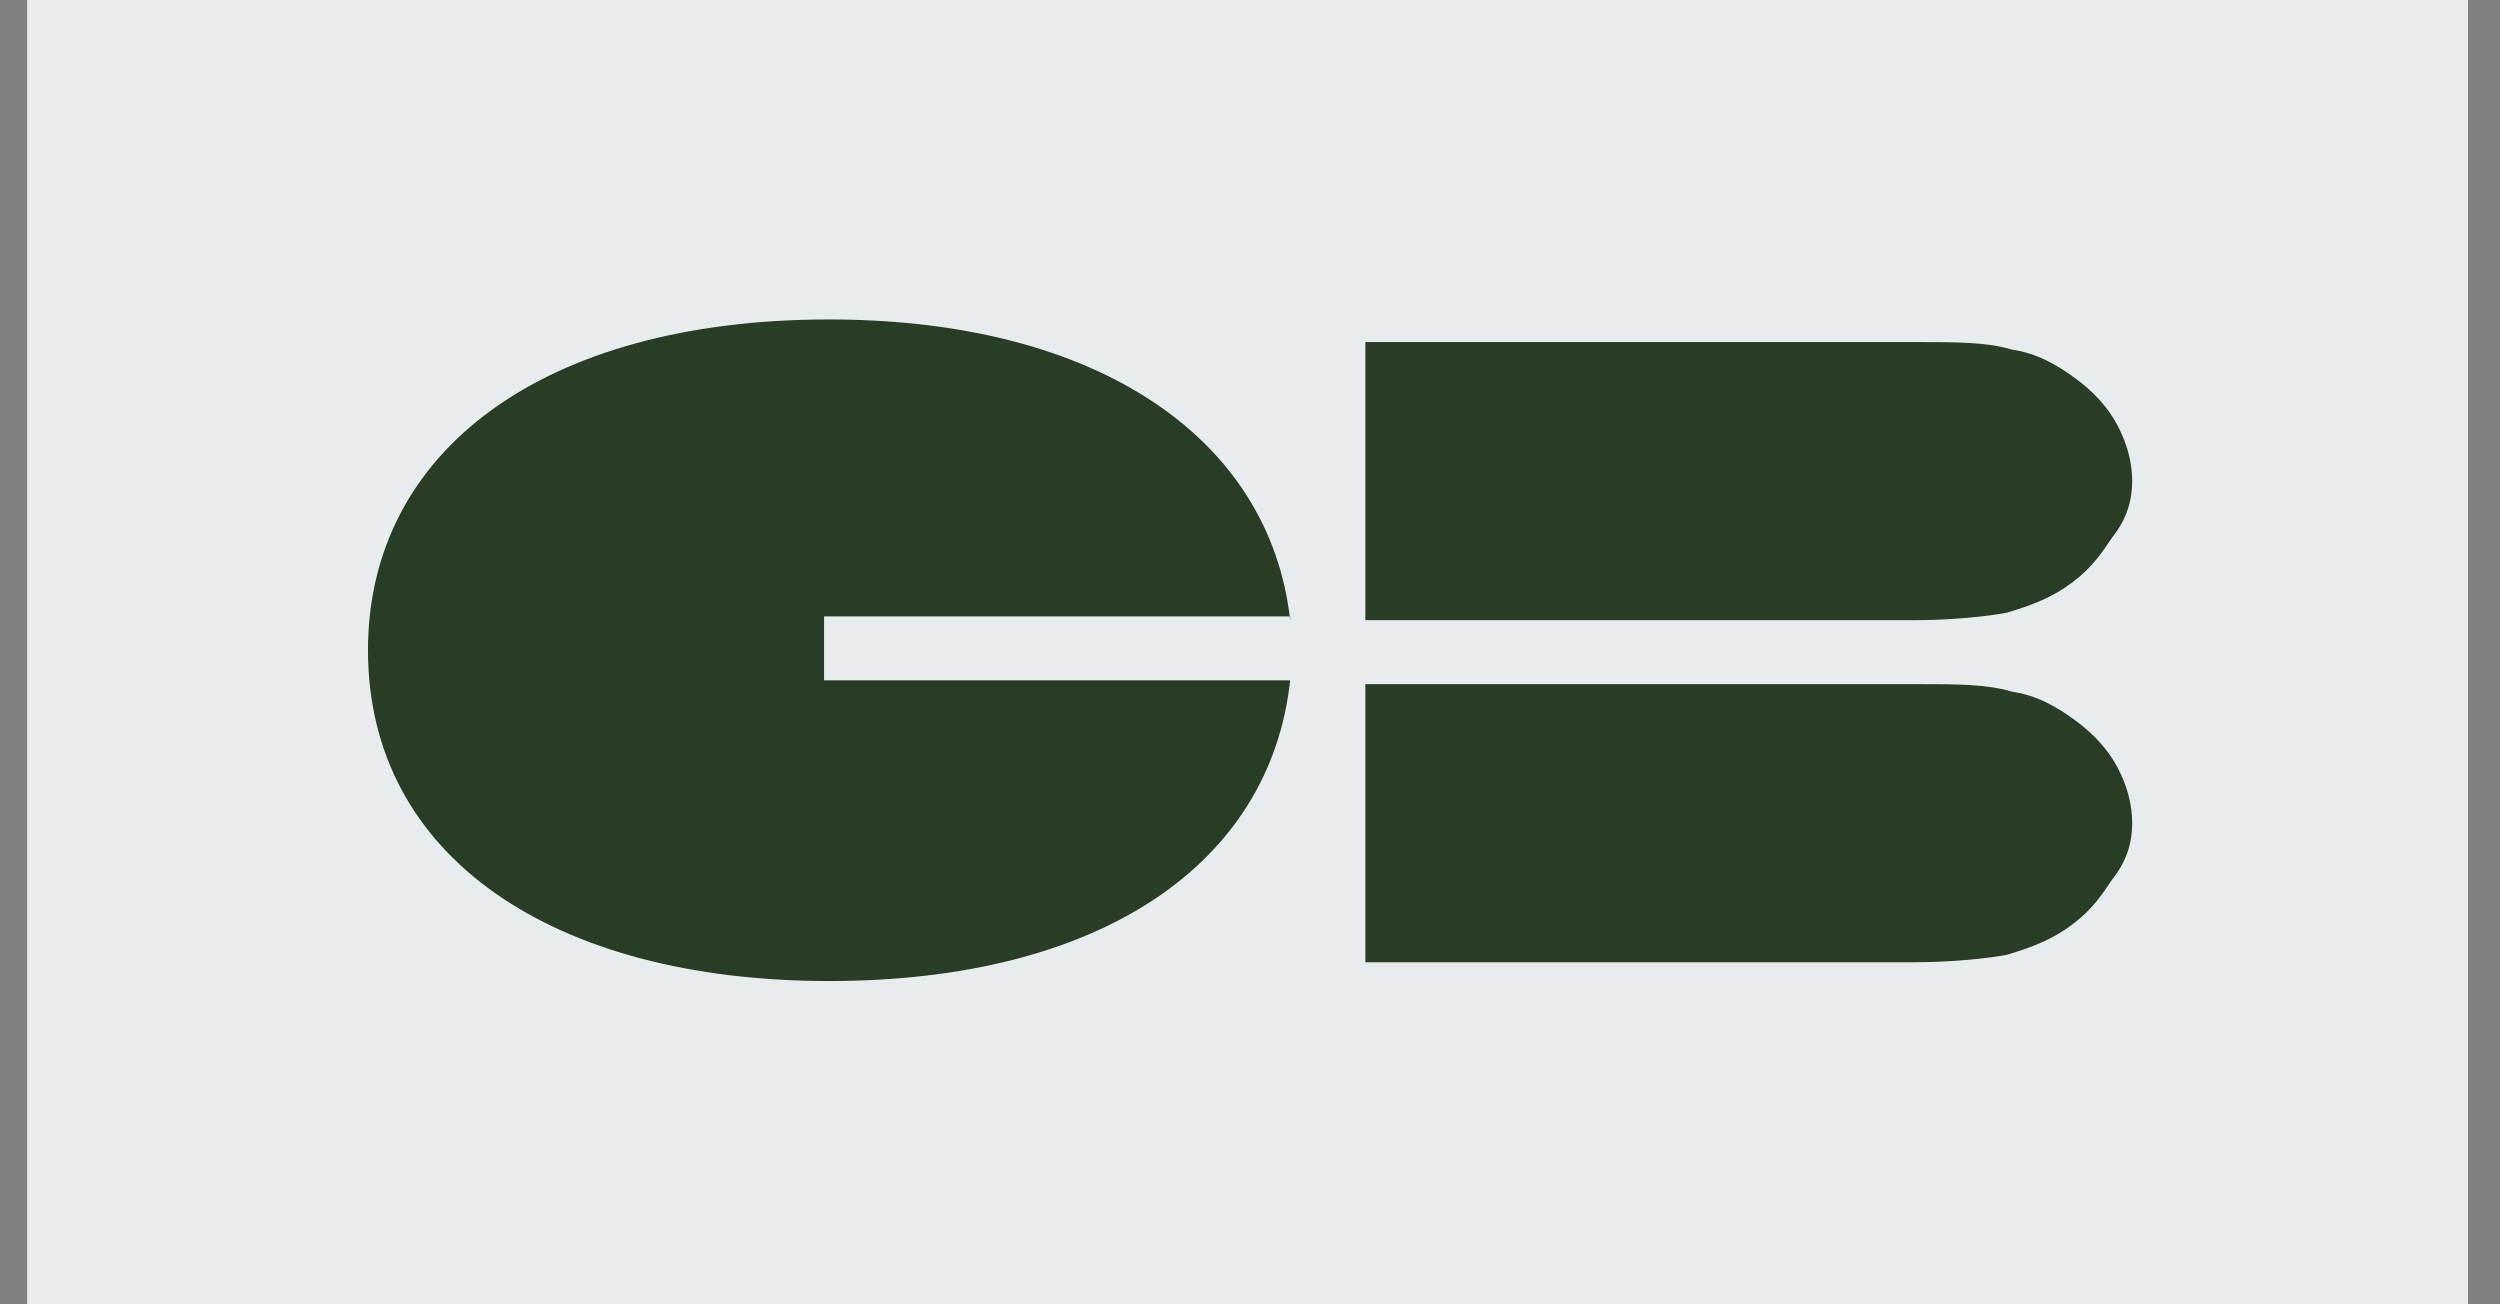
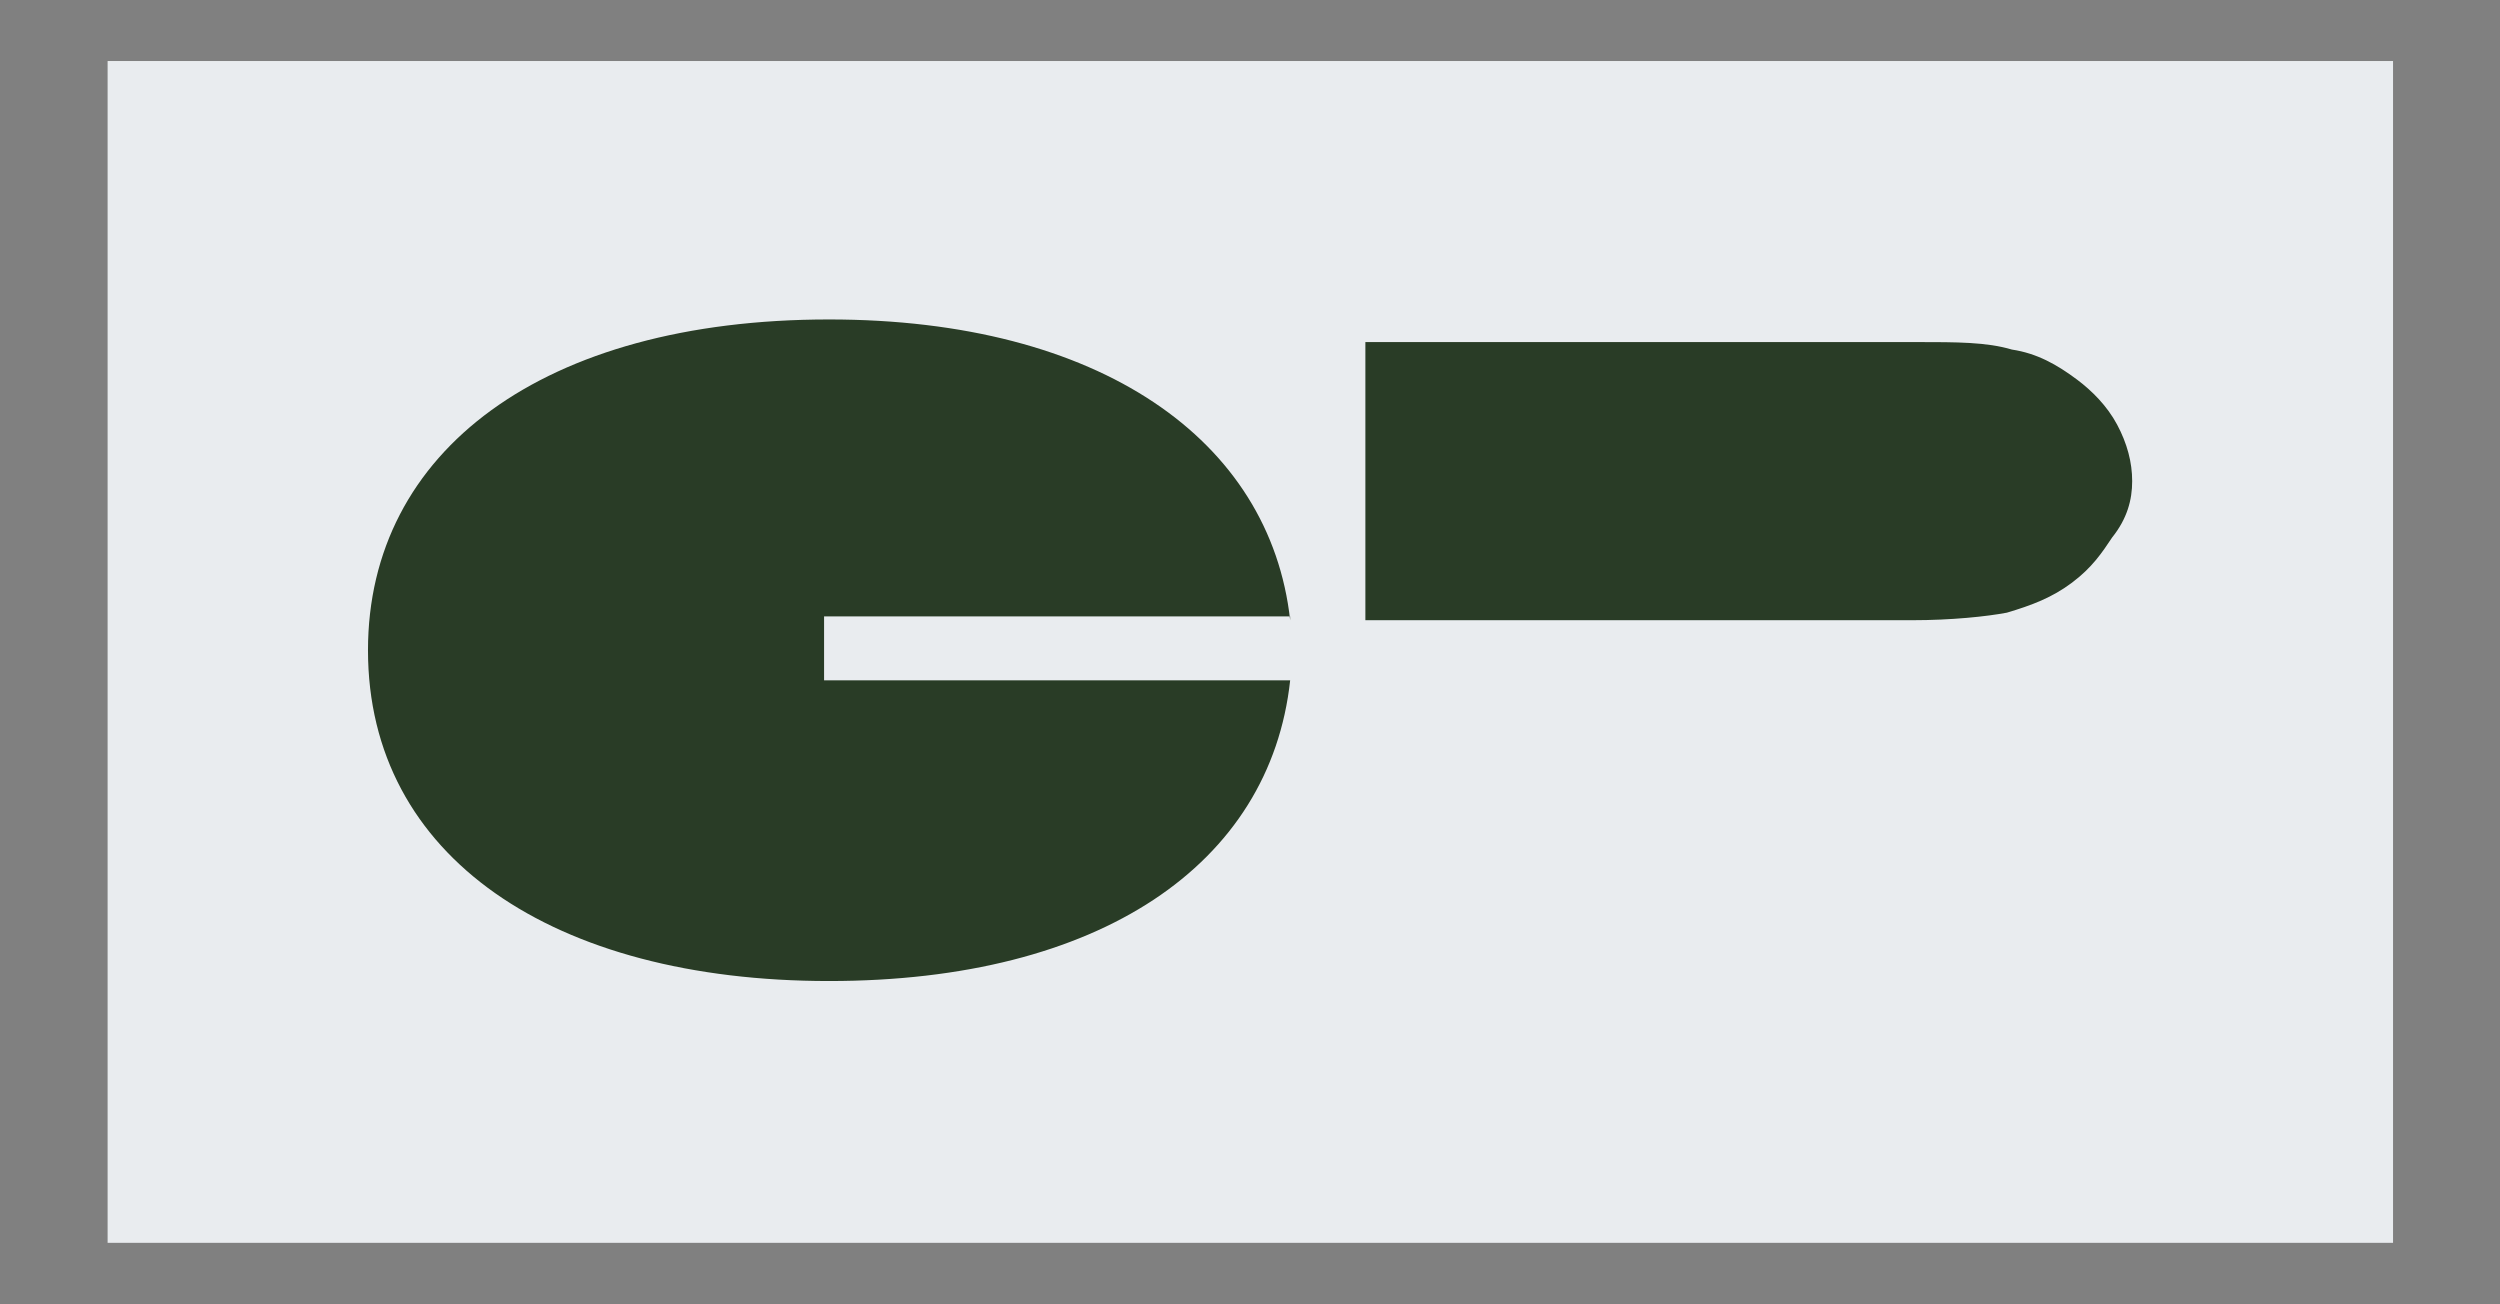
<svg xmlns="http://www.w3.org/2000/svg" width="46" height="24" viewBox="0 0 46 24" fill="none">
  <rect x="0" y="0" width="46" height="24" fill="#808080" stroke="none" />
-   <path d="M45.411 0H0.5V24H45.411V0Z" fill="#E9ECEF" />
  <rect x="1.98" y="1.123" width="42.052" height="21.745" fill="#E9ECEF" />
  <path d="M39.232 8.853C39.232 8.507 39.14 8.161 38.956 7.815C38.771 7.469 38.495 7.193 38.218 6.985C37.849 6.709 37.48 6.501 37.019 6.432C36.558 6.294 36.005 6.294 35.267 6.294H25.123V8.853V11.412H35.175C35.912 11.412 36.558 11.343 36.927 11.273C37.388 11.135 37.757 10.997 38.126 10.72C38.495 10.443 38.679 10.167 38.863 9.89C39.14 9.544 39.232 9.198 39.232 8.853Z" fill="#293C26" />
-   <path d="M39.232 15.147C39.232 14.801 39.14 14.455 38.956 14.109C38.771 13.764 38.495 13.487 38.218 13.28C37.849 13.003 37.48 12.795 37.019 12.726C36.558 12.588 36.005 12.588 35.267 12.588H25.123V15.147V17.706H35.175C35.912 17.706 36.558 17.637 36.927 17.568C37.388 17.429 37.757 17.291 38.126 17.014C38.495 16.738 38.679 16.461 38.863 16.184C39.14 15.838 39.232 15.493 39.232 15.147Z" fill="#293C26" />
  <path d="M23.739 11.412C23.371 8.092 20.235 5.878 15.255 5.878C9.999 5.878 6.771 8.299 6.771 11.965C6.771 15.769 10.183 18.051 15.255 18.051C20.235 18.051 23.371 15.907 23.739 12.518H15.163V11.342H23.739V11.412Z" fill="#293C26" />
</svg>